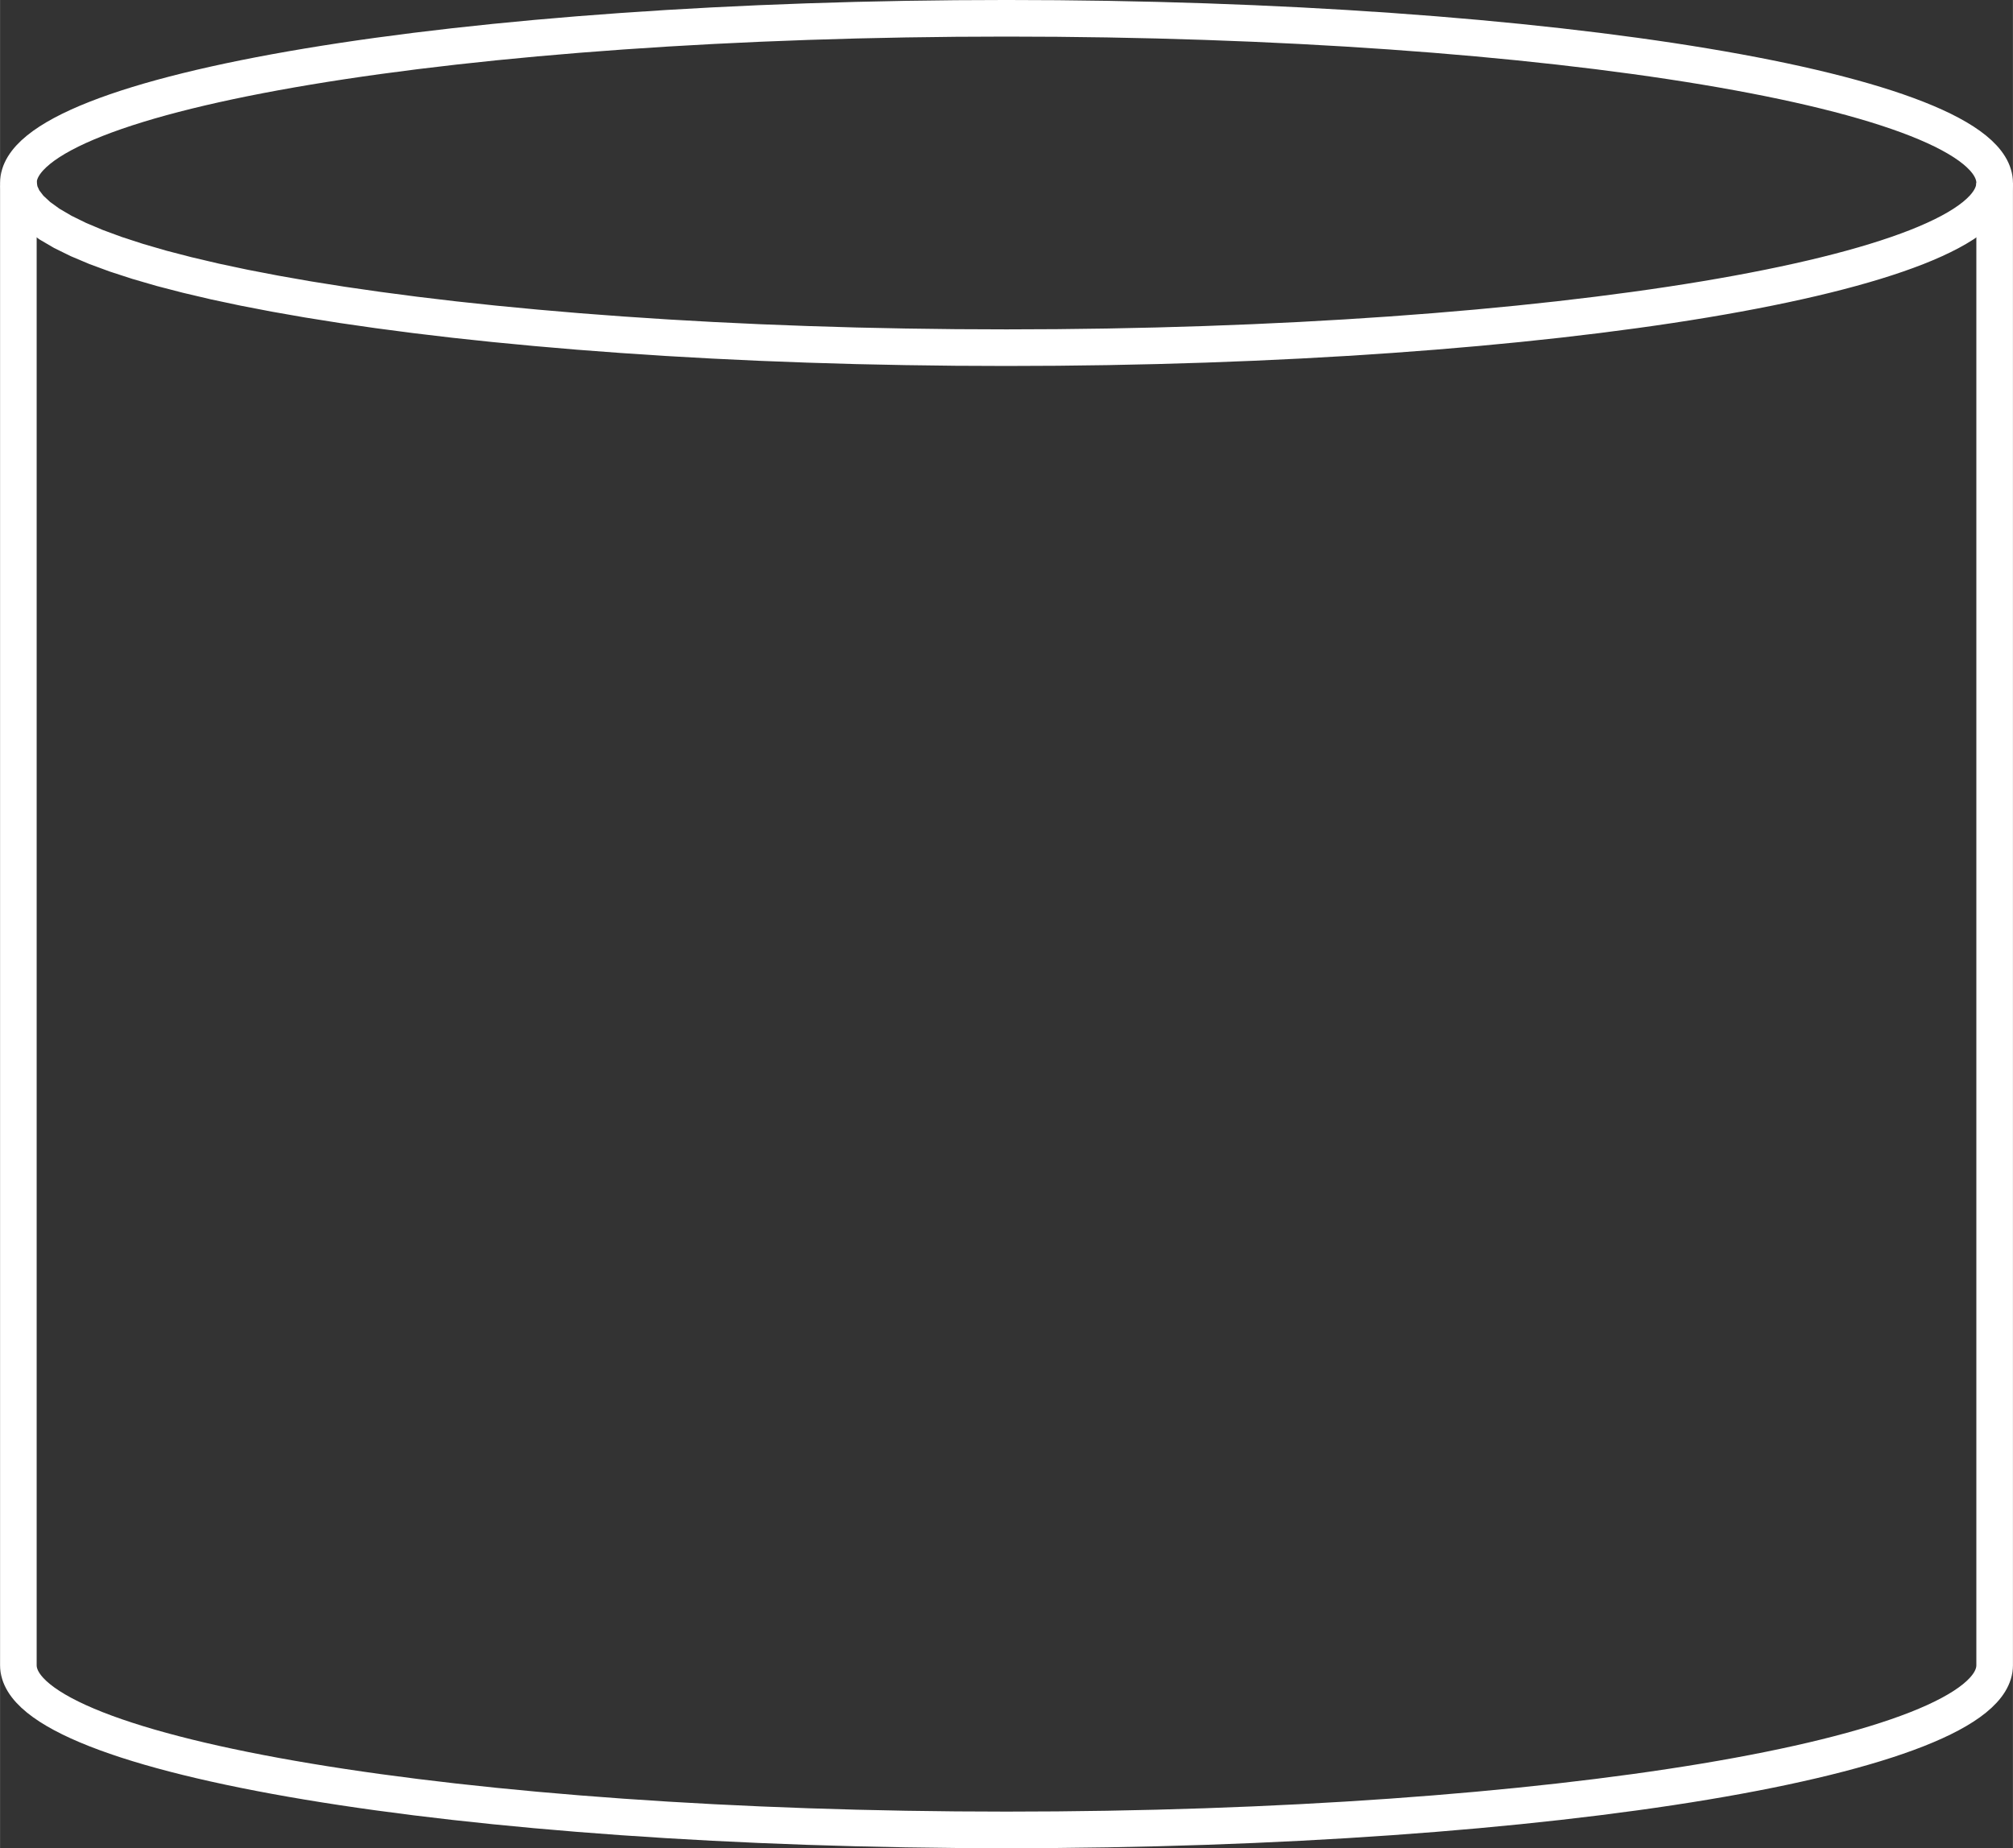
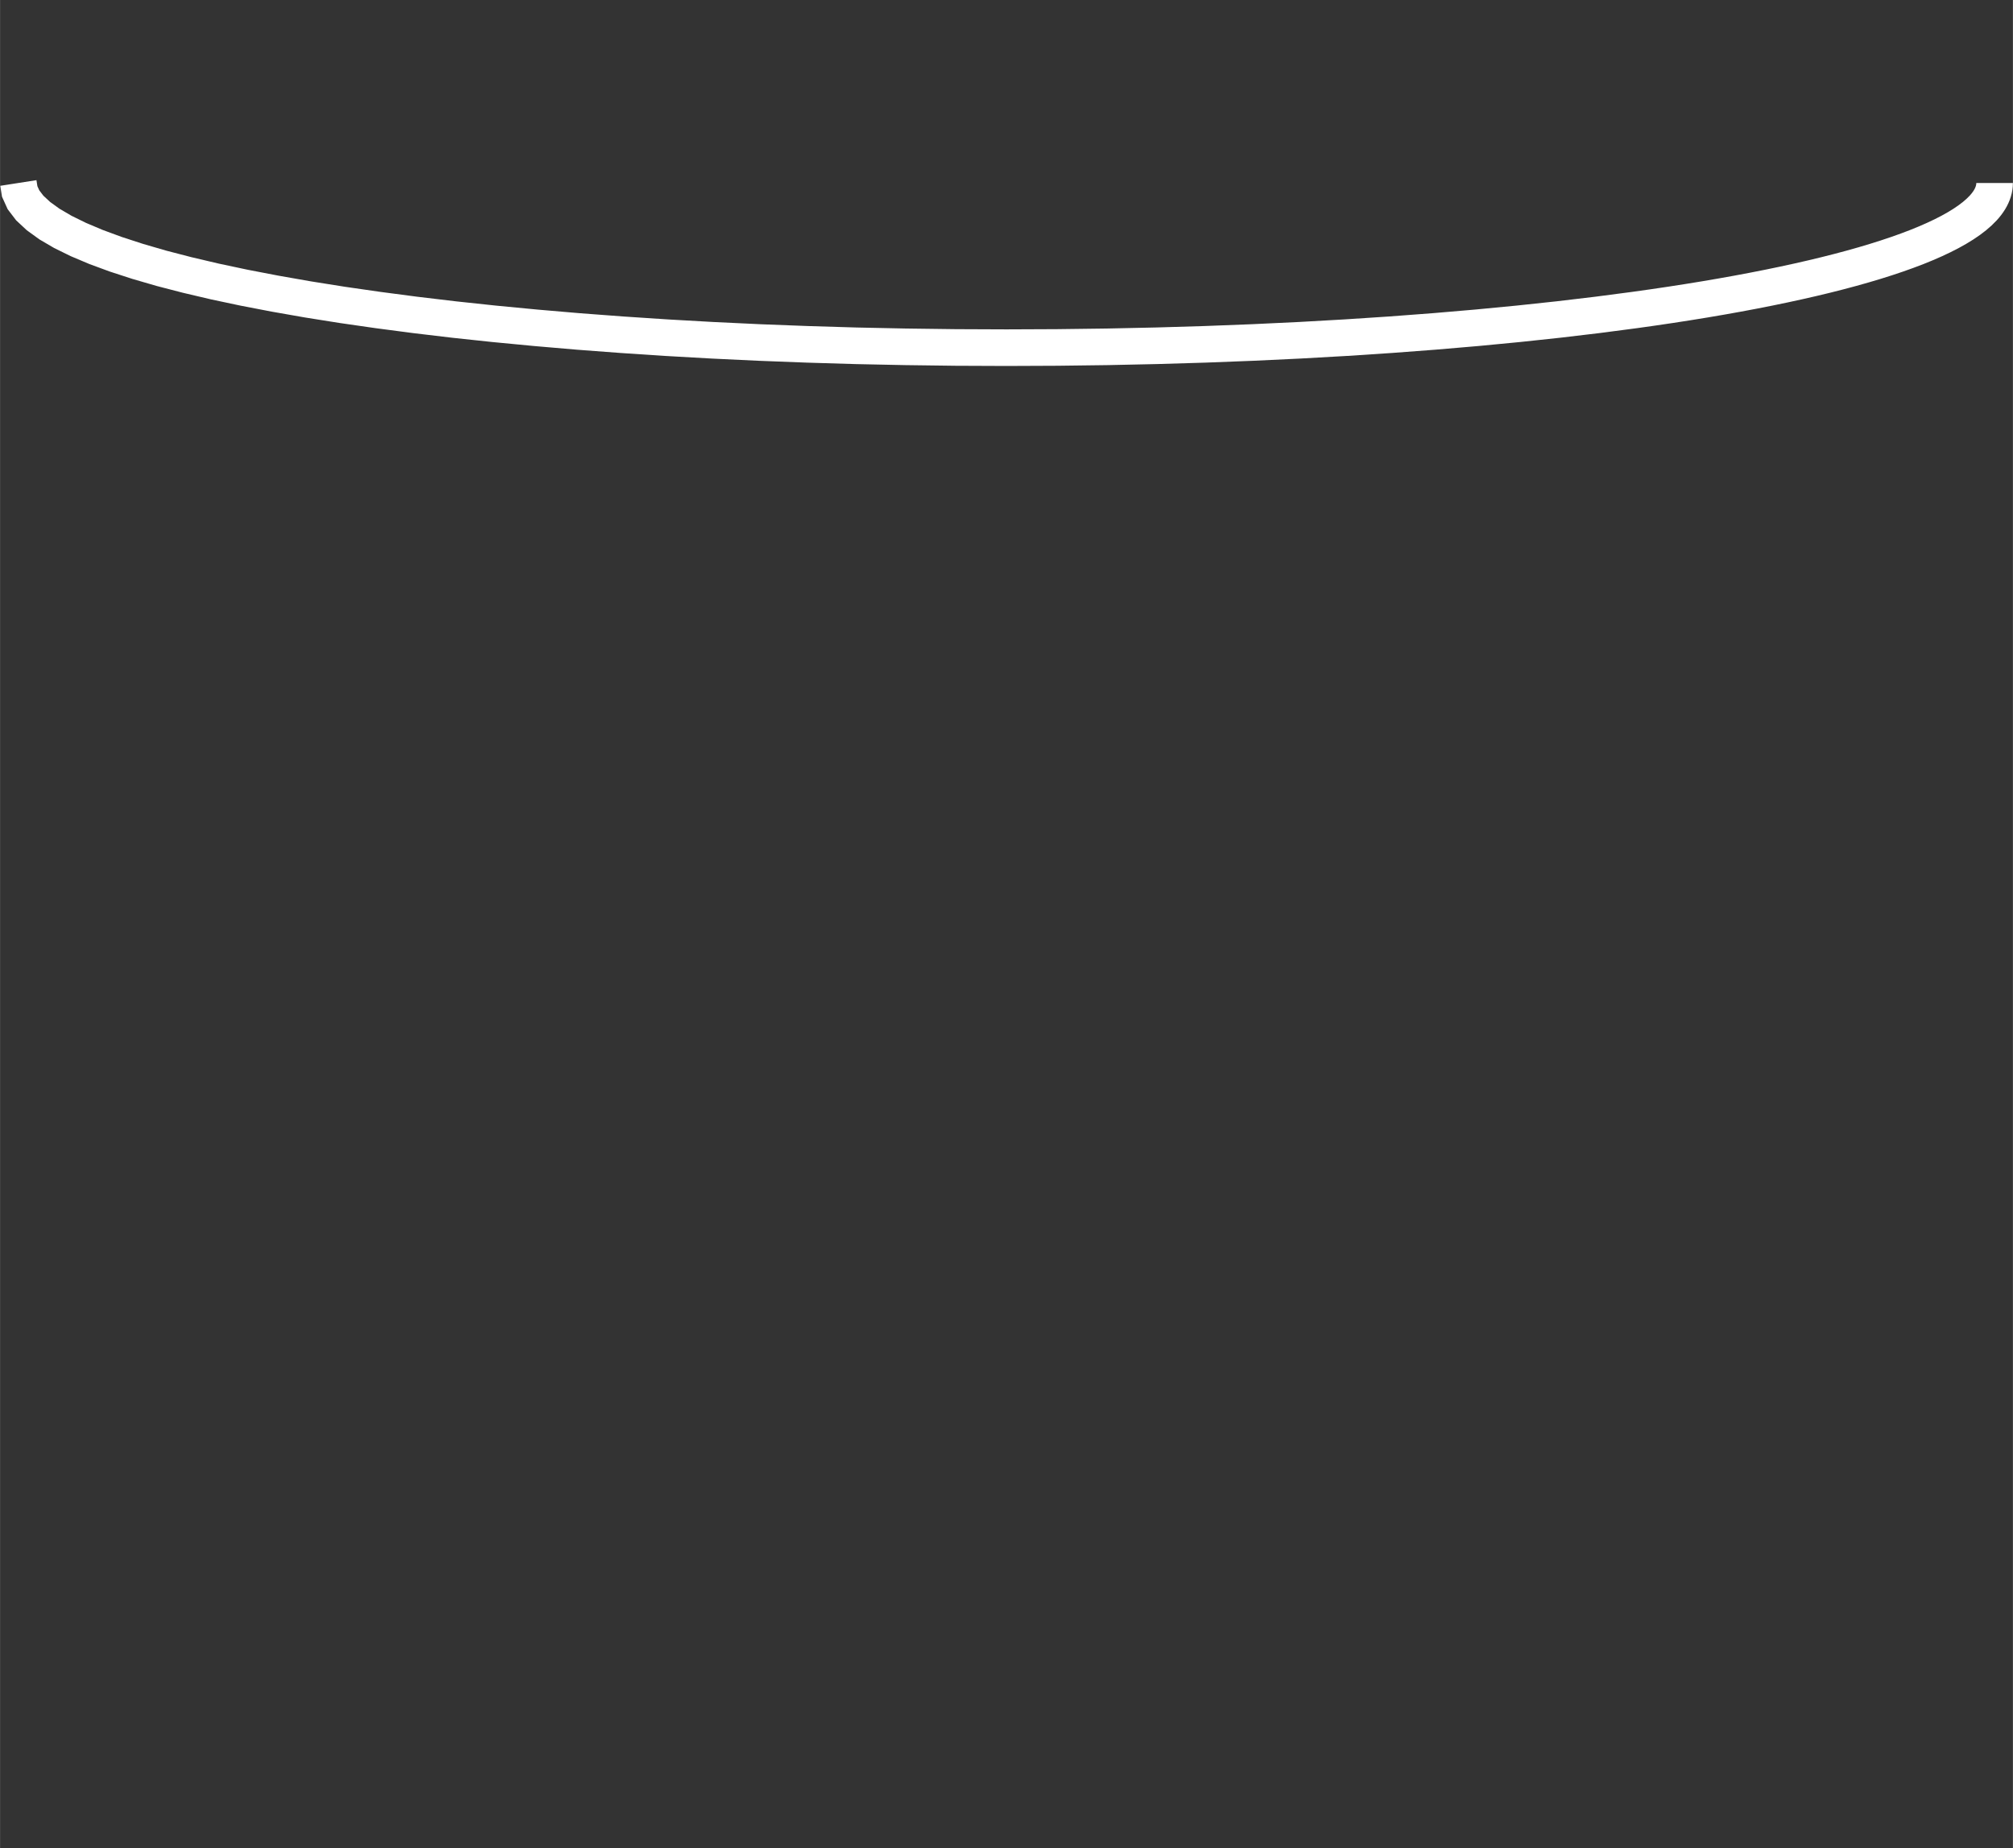
<svg xmlns="http://www.w3.org/2000/svg" xmlns:ns1="http://sodipodi.sourceforge.net/DTD/sodipodi-0.dtd" xmlns:ns2="http://www.inkscape.org/namespaces/inkscape" id="svg2160" ns1:docname="database.svg" ns1:version="0.32" version="1.0" ns2:output_extension="org.inkscape.output.svg.inkscape" ns2:version="0.91 r13725" viewBox="0 0 86.962 79.844" width="2.454cm" height="2.253cm">
  <rect x="0" y="0" width="86.962" height="79.844" fill="#333333" stroke="none" />
  <defs id="defs11" />
  <ns1:namedview id="base" ns2:showpageshadow="false" ns2:zoom="5.6568543" height="80px" borderopacity="1.0" ns2:current-layer="svg2160" ns2:cx="12.604024" ns2:cy="63.788326" borderlayer="false" width="80px" bordercolor="#666666" ns2:window-x="1912" guidetolerance="10.0" objecttolerance="10.0" ns2:window-y="-8" ns2:window-width="1920" ns2:pageopacity="0" ns2:pageshadow="2" pagecolor="#000000" gridtolerance="10.0" ns2:window-height="1177" showborder="true" showgrid="false" ns2:window-maximized="1" fit-margin-top="0" fit-margin-left="0" fit-margin-right="0" fit-margin-bottom="0" units="cm" />
  <title id="title2162">SVG drawing</title>
  <desc id="desc2164">This was produced by version 4.1 of GNU libplot, a free library for exporting 2-D vector graphics.</desc>
-   <path style="fill:none;stroke:#ffffff;stroke-width:1.581;stroke-miterlimit:10.433;stroke-opacity:1" ns2:connector-curvature="0" d="m 0.791,71.939 0,-64.034 c 0,-3.929 19.134,-7.115 42.689,-7.115 23.556,0 42.692,3.186 42.692,7.115 l 0,64.034 c 0,3.921 -19.136,7.115 -42.692,7.115 -23.555,0 -42.689,-3.194 -42.689,-7.115 z" id="path2170" />
  <path style="fill:none;stroke:#ffffff;stroke-width:1.581;stroke-miterlimit:10.433;stroke-opacity:1" ns2:connector-curvature="0" d="m 0.791,7.905 0.057,0.365 0.164,0.361 0.272,0.356 0.375,0.349 0.477,0.345 0.576,0.337 0.672,0.33 0.765,0.323 0.855,0.315 0.944,0.307 1.028,0.299 1.111,0.288 1.191,0.28 1.268,0.269 1.342,0.258 1.413,0.248 1.483,0.236 1.549,0.223 1.614,0.212 1.673,0.199 1.733,0.185 1.787,0.171 1.842,0.158 1.889,0.142 1.938,0.128 1.983,0.112 2.025,0.096 2.065,0.079 2.101,0.063 2.134,0.044 2.166,0.028 2.195,0.009 c 23.556,0 42.692,-3.194 42.692,-7.115" id="path2172" />
</svg>